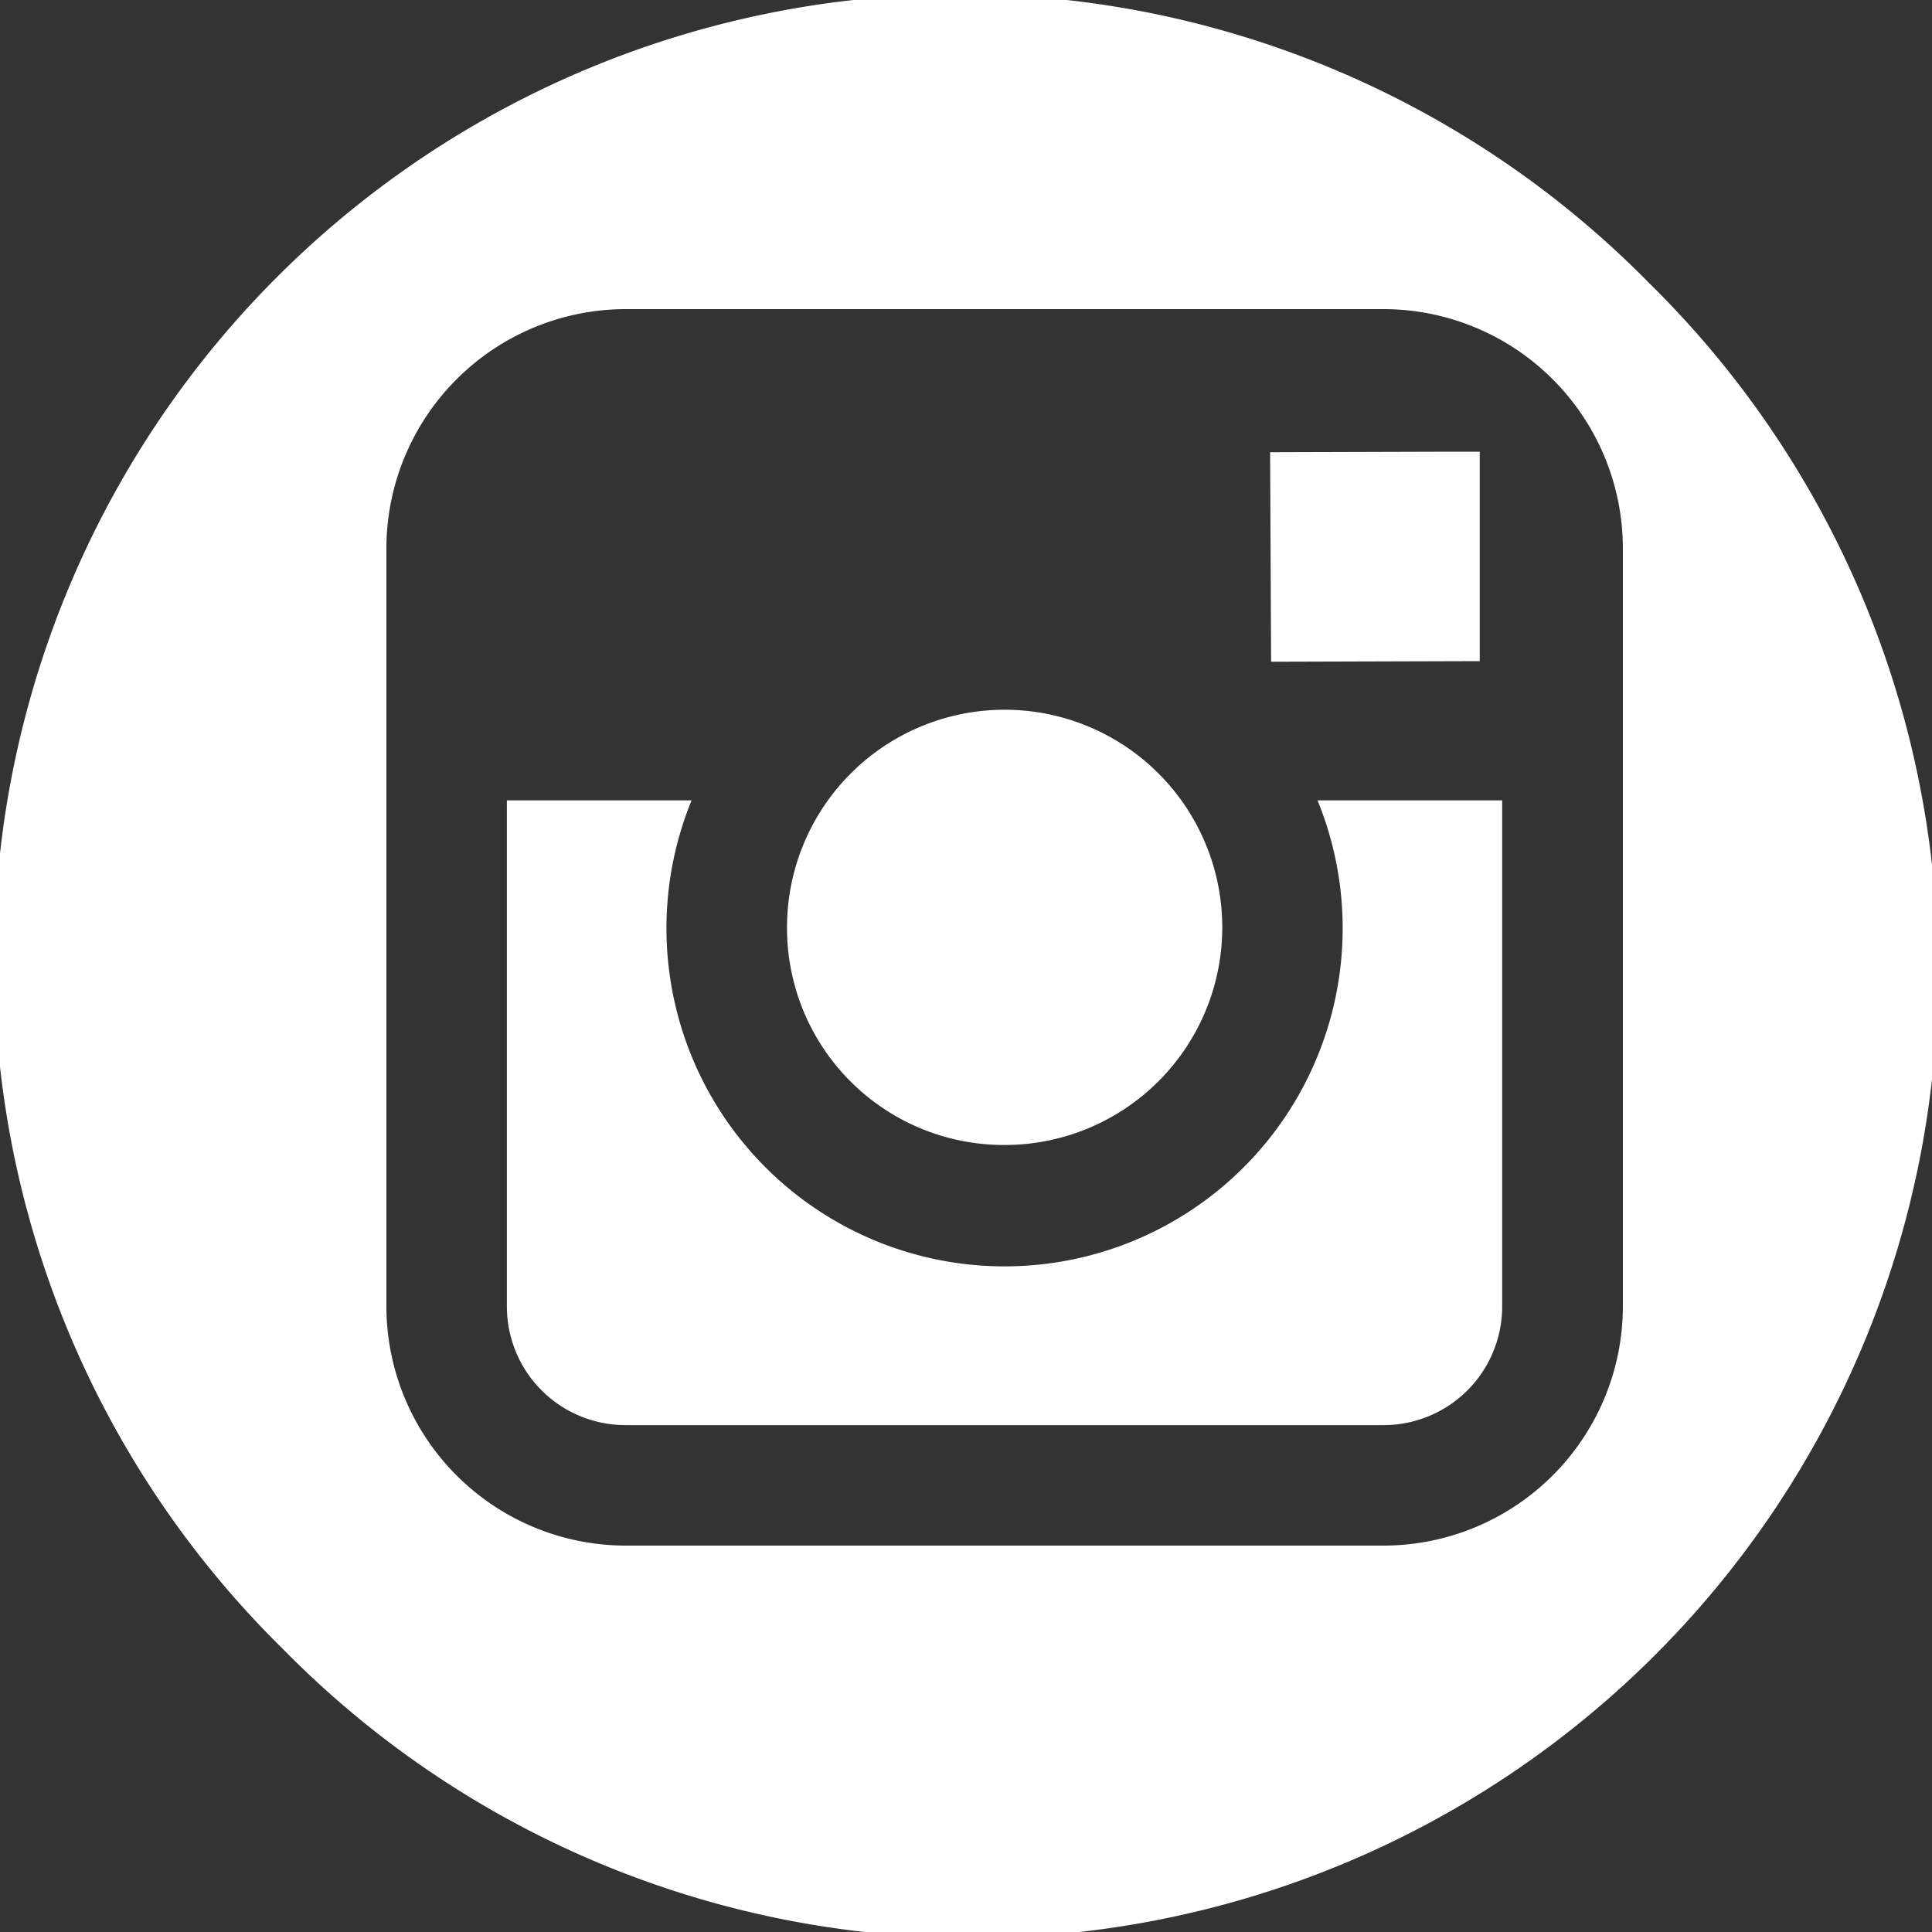
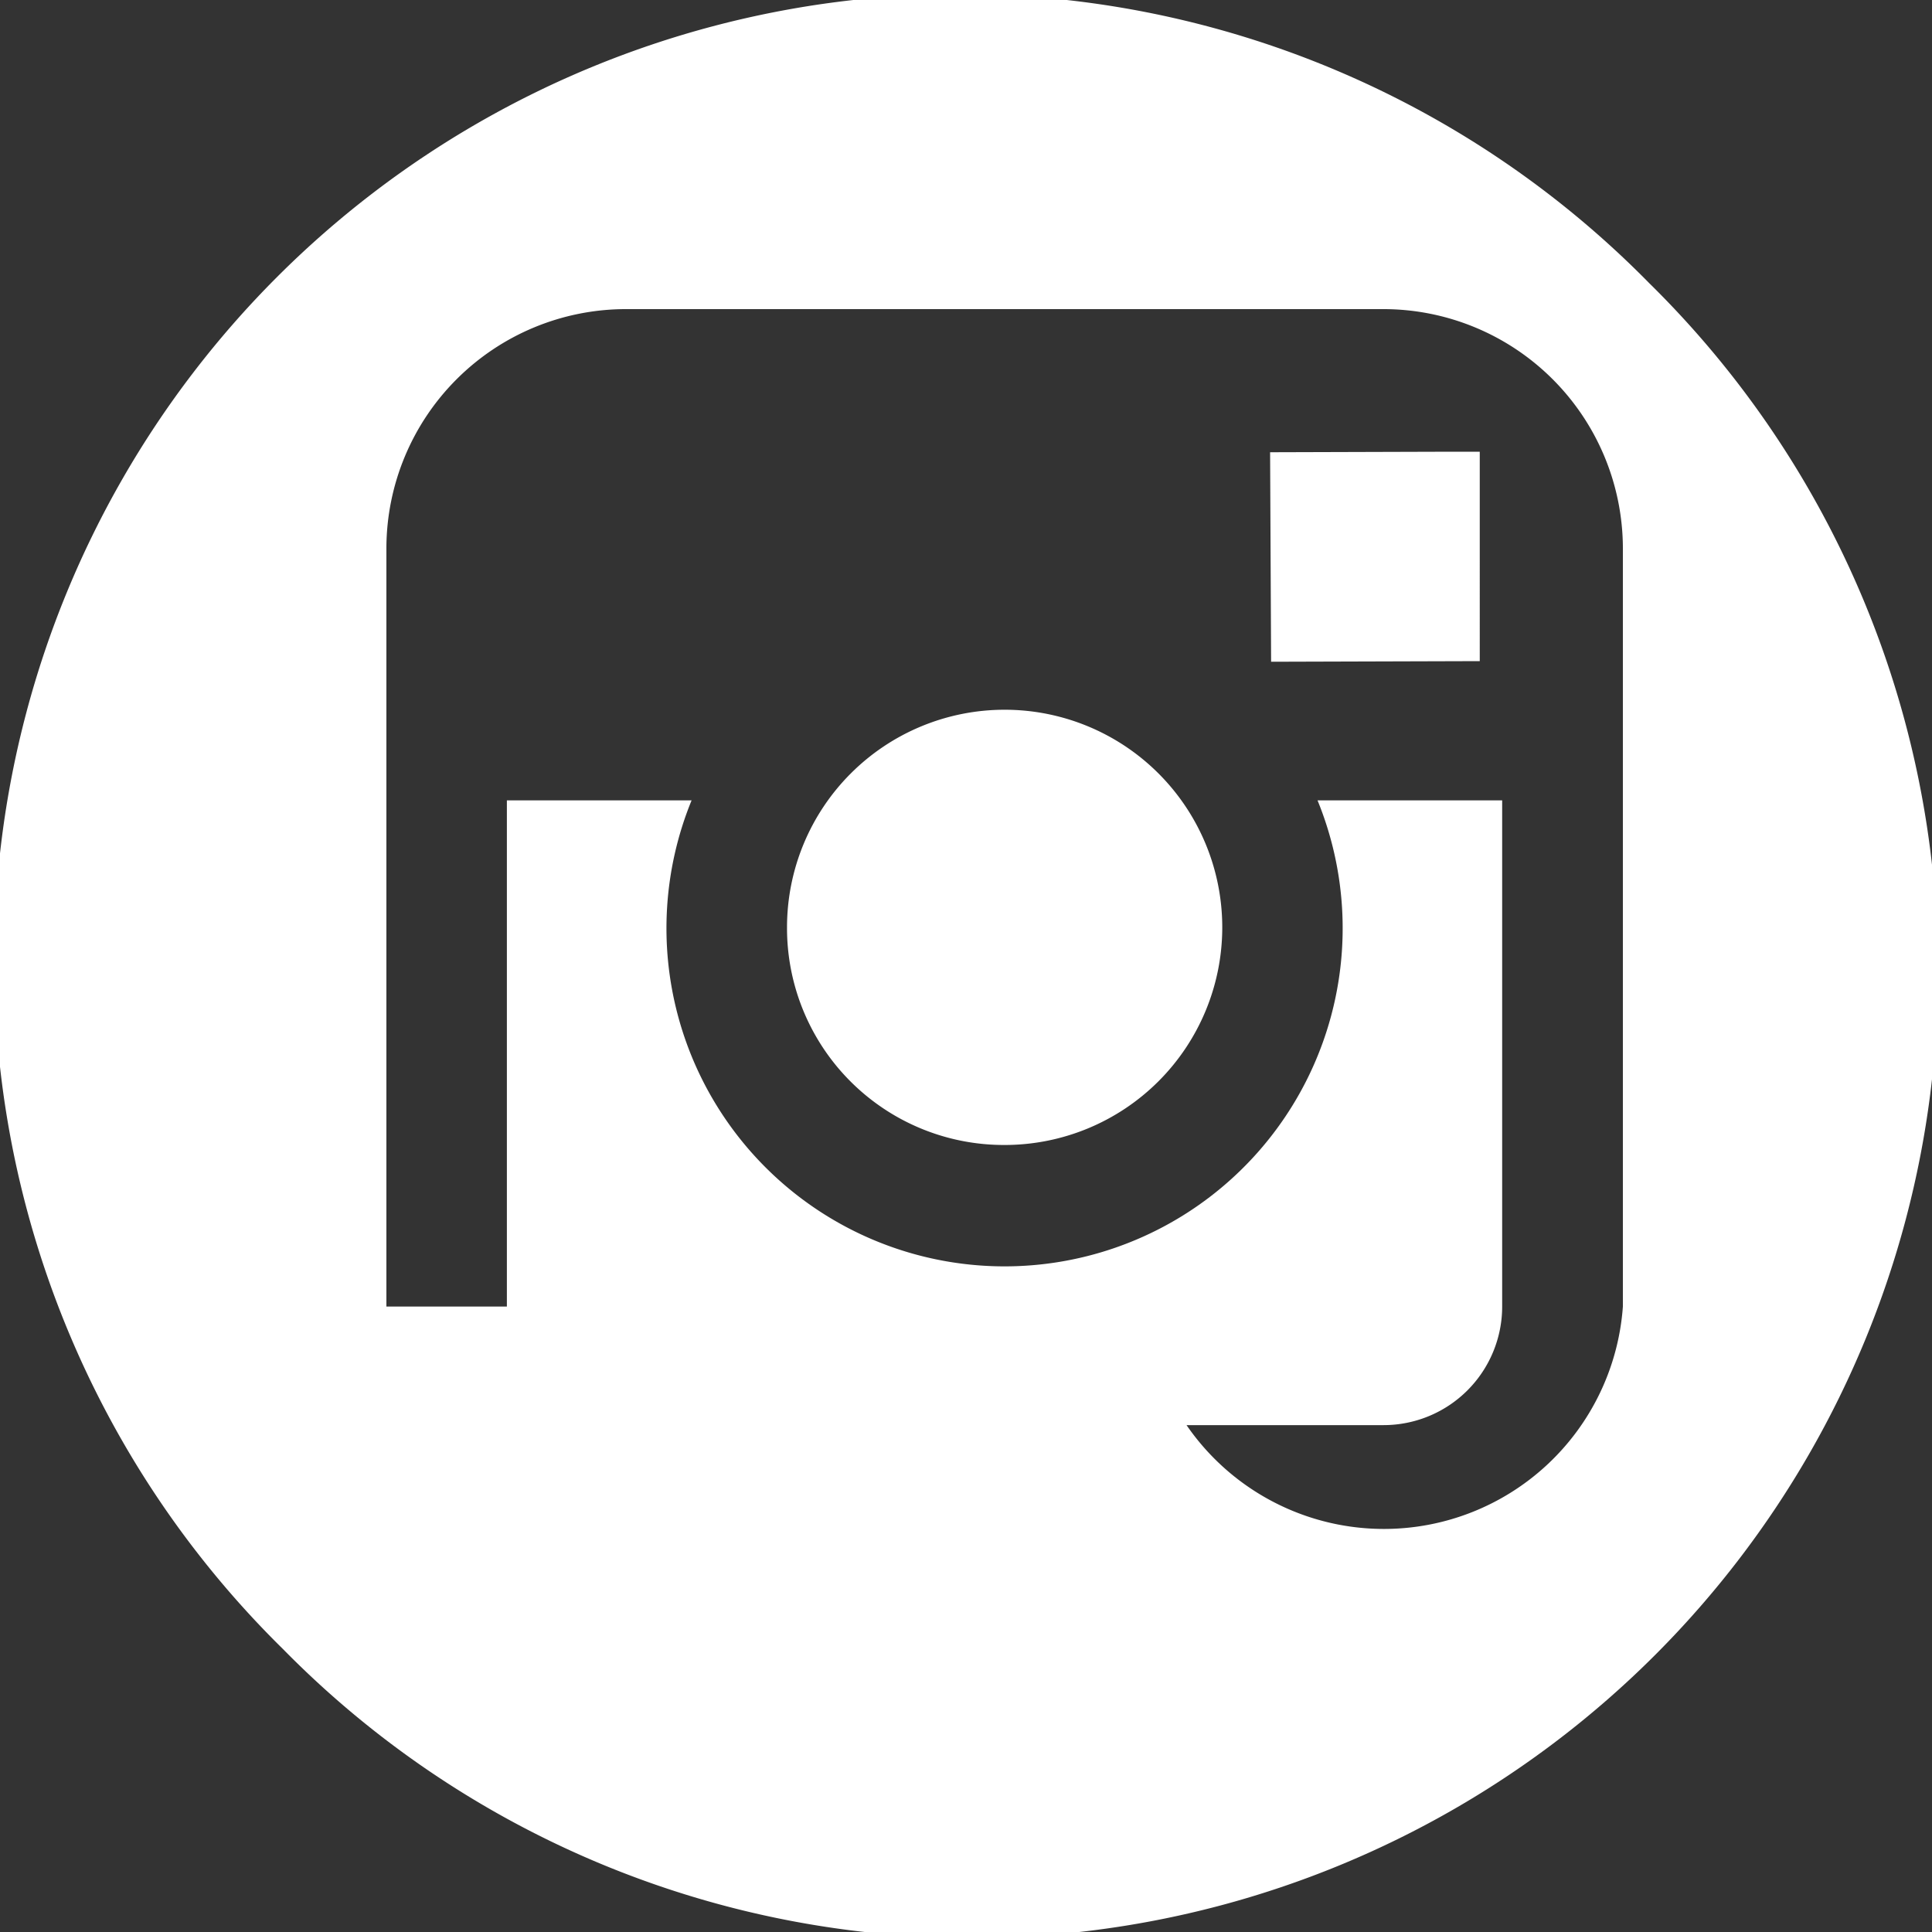
<svg xmlns="http://www.w3.org/2000/svg" width="25" height="25" viewBox="0 0 25 25">
  <rect x="0" y="0" width="25" height="25" fill="#333333" stroke="none" />
-   <path id="Combined_Shape" data-name="Combined Shape" d="M3.662,21.339A12.5,12.5,0,1,1,21.339,3.662,12.5,12.5,0,1,1,3.662,21.339ZM5,7.092v9.815A3.1,3.1,0,0,0,8.092,20h9.816A3.1,3.1,0,0,0,21,16.907V7.092A3.1,3.1,0,0,0,17.908,4H8.092A3.1,3.1,0,0,0,5,7.092ZM8.092,18.441a1.535,1.535,0,0,1-1.533-1.534v-6.55H8.949a4.375,4.375,0,1,0,8.1,0h2.389v6.55a1.535,1.535,0,0,1-1.533,1.534ZM10.184,12A2.816,2.816,0,1,1,13,14.816,2.806,2.806,0,0,1,10.184,12Zm6.251-6.148,2.359-.007.354,0V8.555l-2.7.008Z" fill="#ffffff" />
+   <path id="Combined_Shape" data-name="Combined Shape" d="M3.662,21.339A12.5,12.5,0,1,1,21.339,3.662,12.5,12.5,0,1,1,3.662,21.339ZM5,7.092v9.815h9.816A3.1,3.1,0,0,0,21,16.907V7.092A3.1,3.1,0,0,0,17.908,4H8.092A3.1,3.1,0,0,0,5,7.092ZM8.092,18.441a1.535,1.535,0,0,1-1.533-1.534v-6.55H8.949a4.375,4.375,0,1,0,8.1,0h2.389v6.55a1.535,1.535,0,0,1-1.533,1.534ZM10.184,12A2.816,2.816,0,1,1,13,14.816,2.806,2.806,0,0,1,10.184,12Zm6.251-6.148,2.359-.007.354,0V8.555l-2.7.008Z" fill="#ffffff" />
</svg>